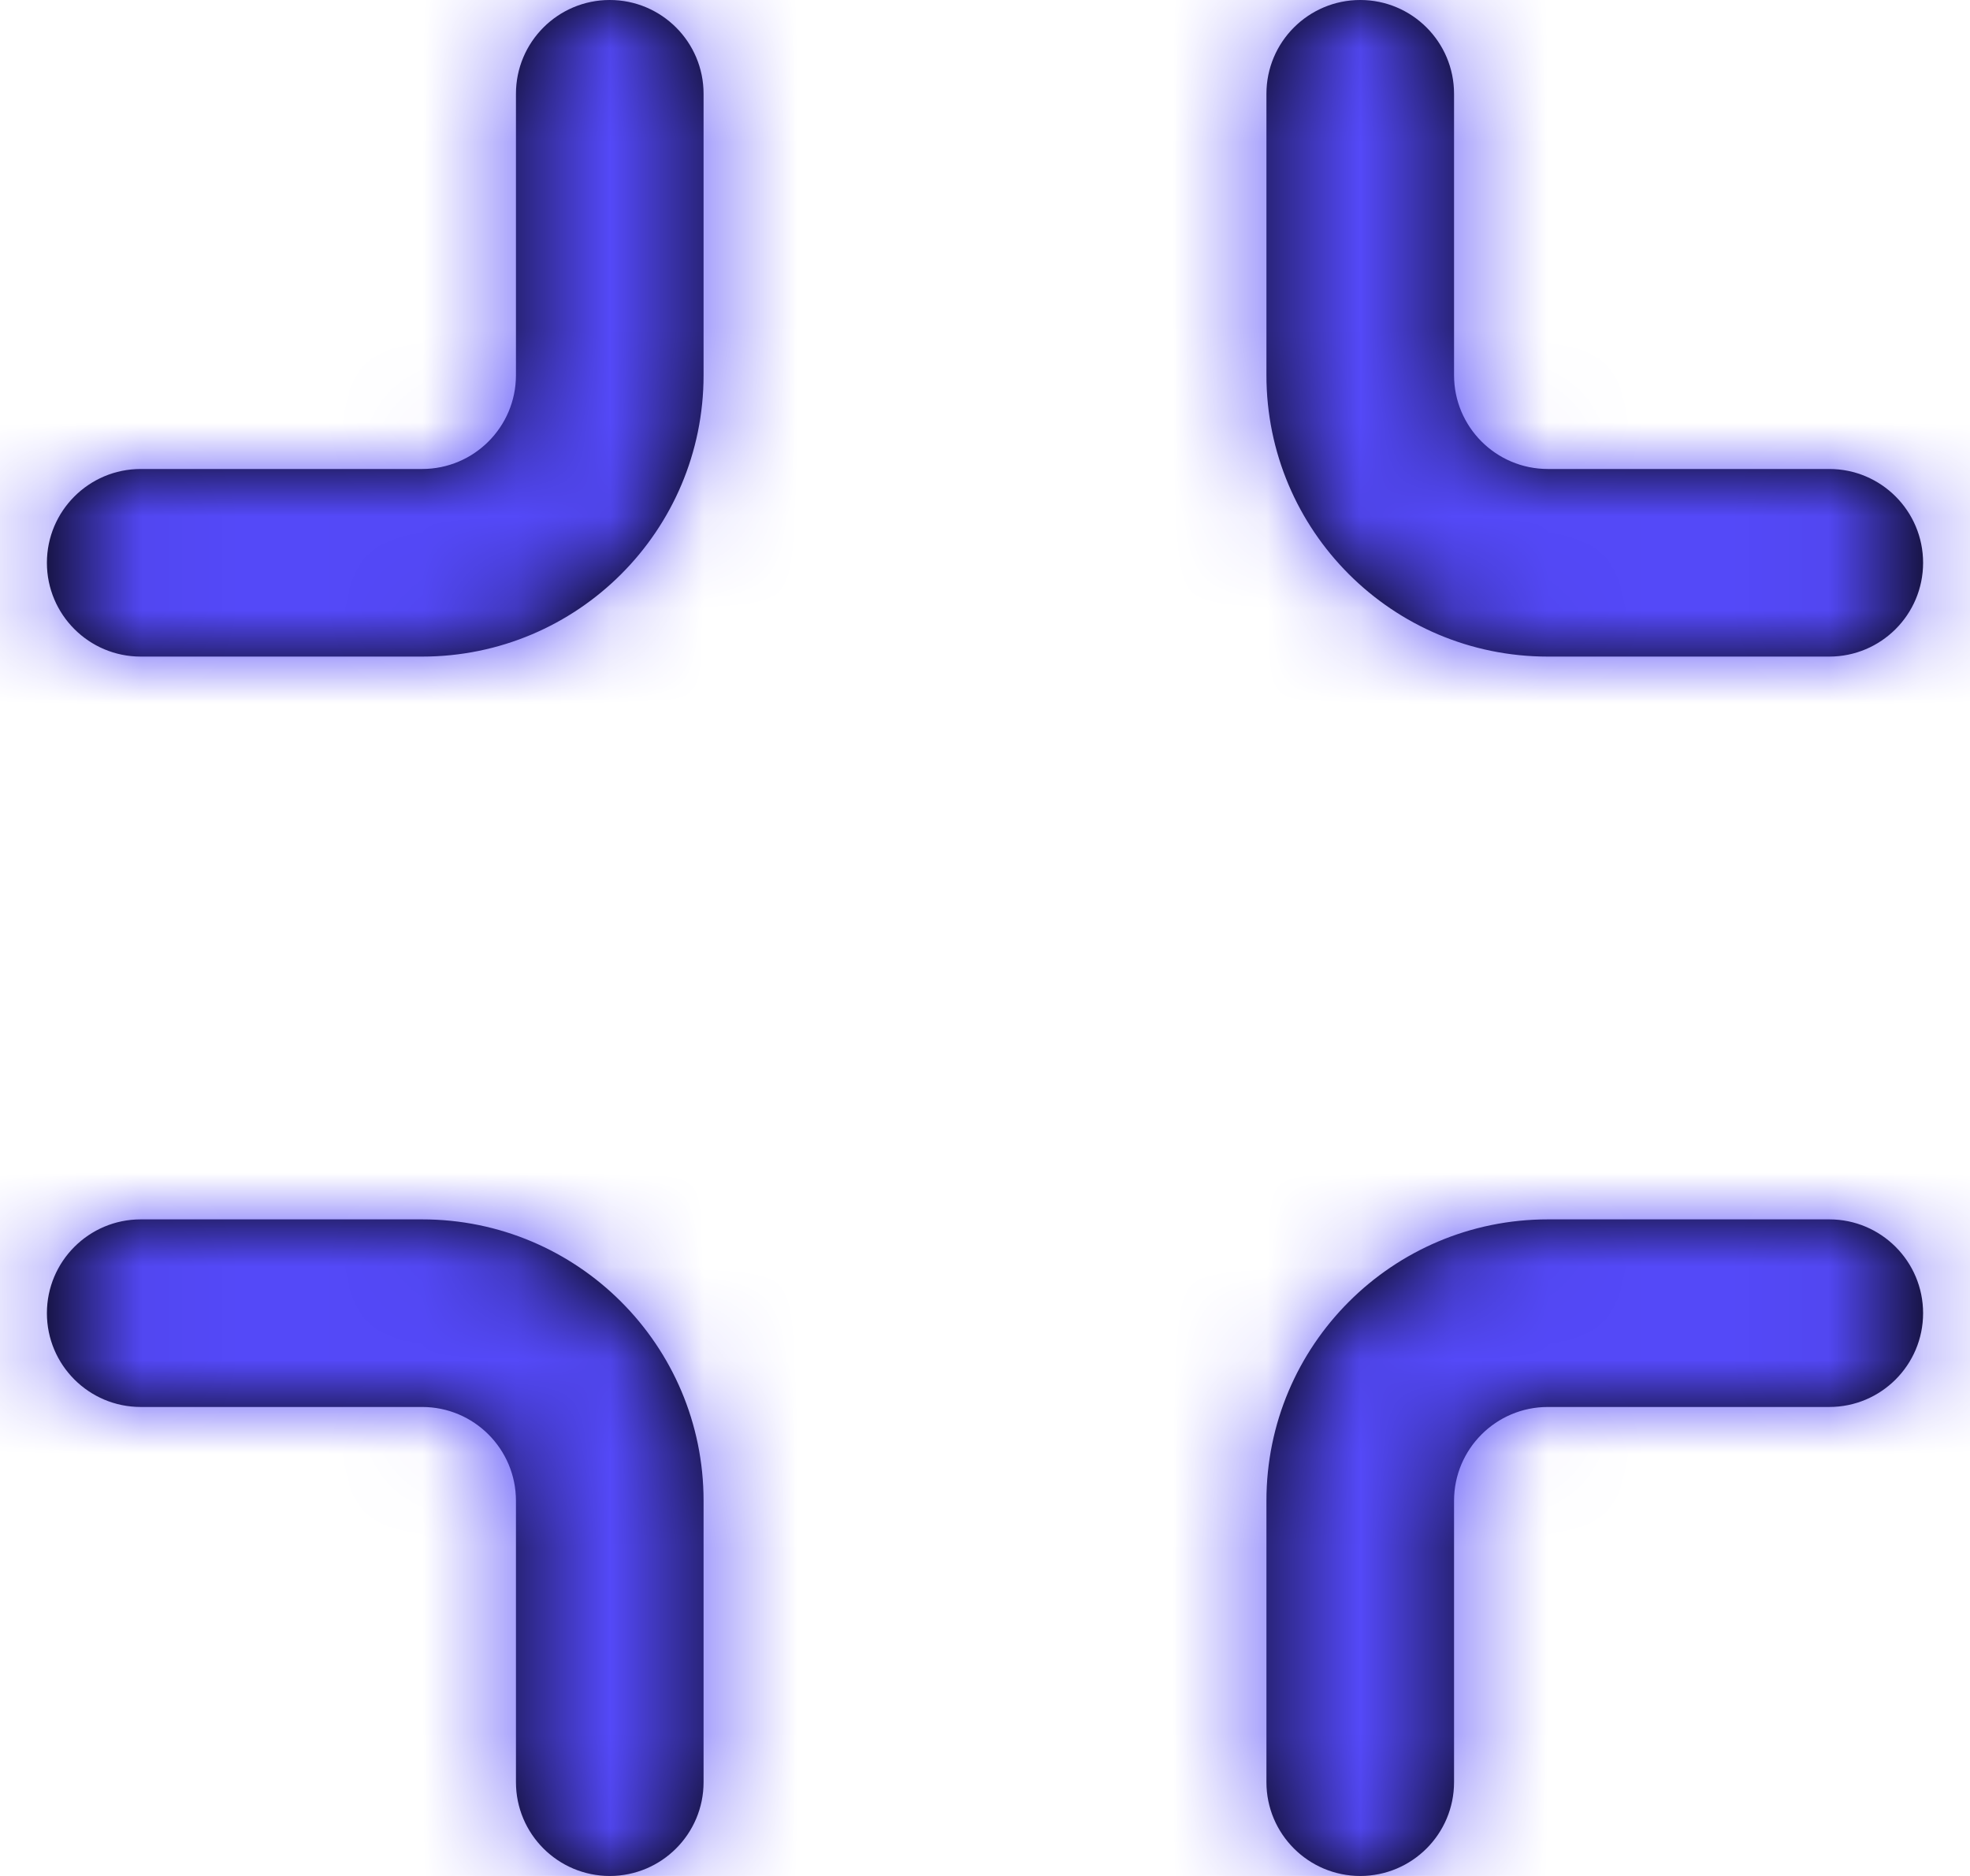
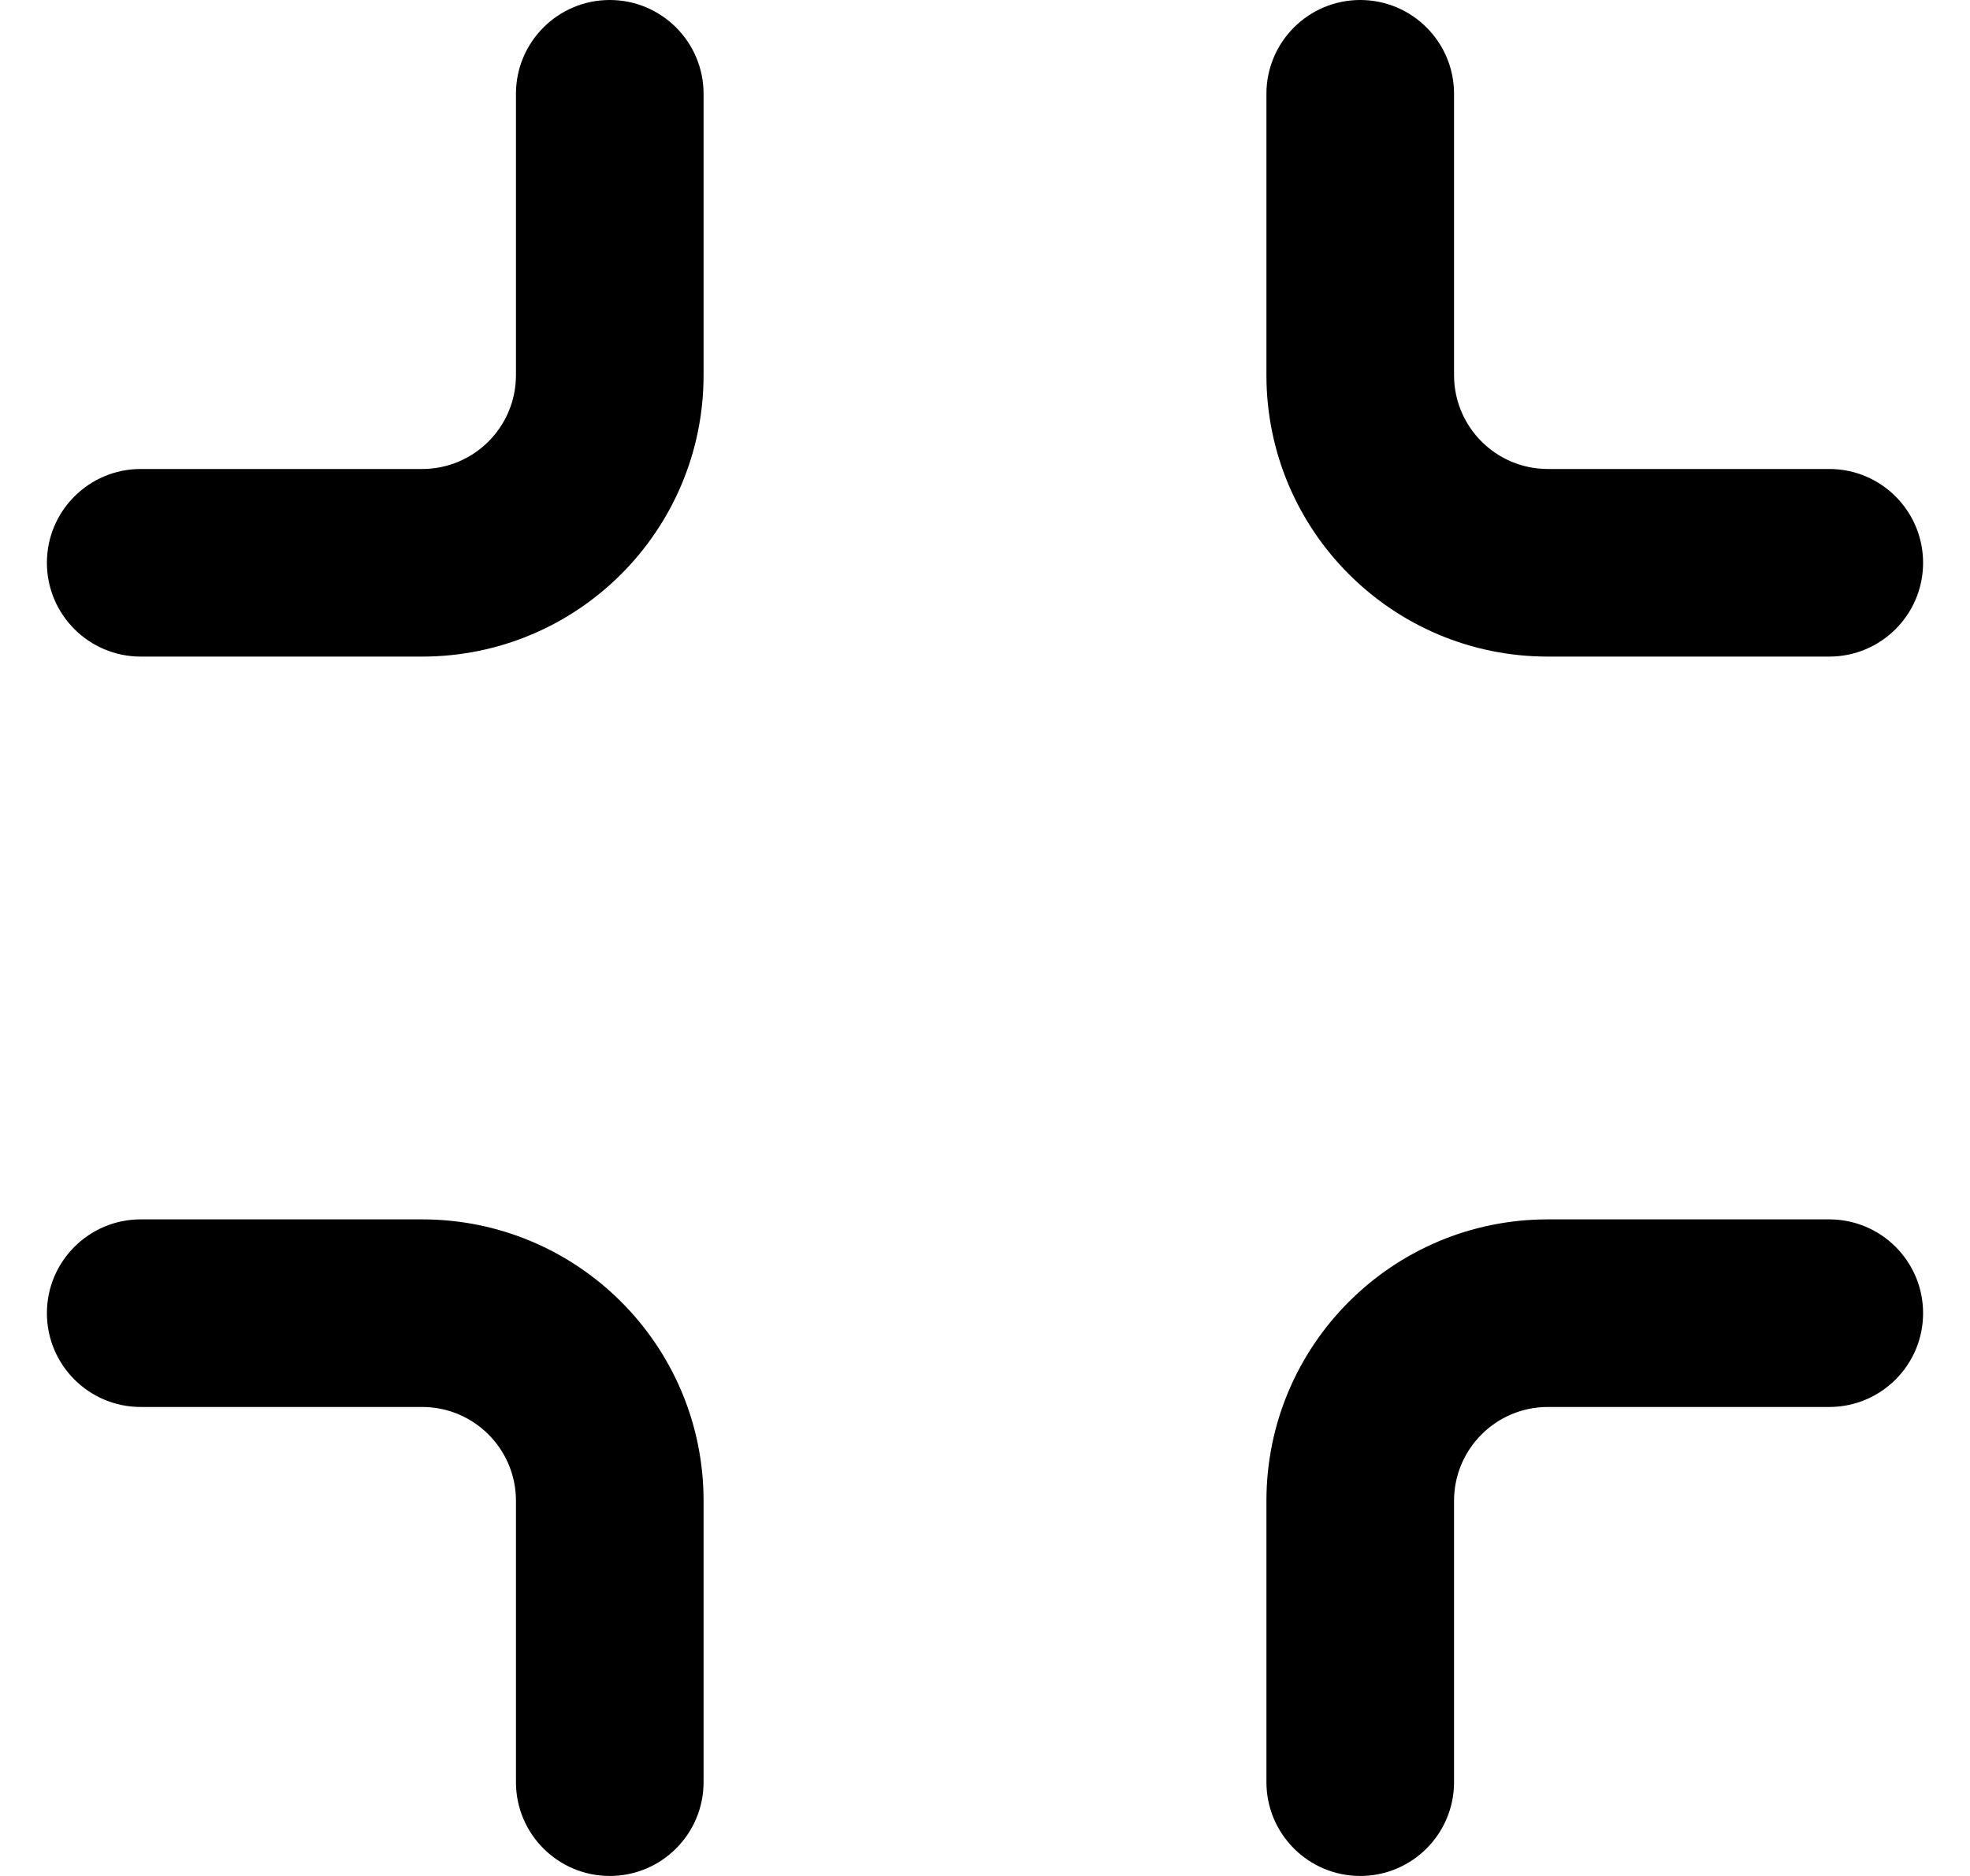
<svg xmlns="http://www.w3.org/2000/svg" width="21" height="20" viewBox="0 0 21 20" fill="none">
  <path fill-rule="evenodd" clip-rule="evenodd" d="M16.5 7C14.843 7 13.5 5.657 13.5 4V1C13.5 0.448 13.948 0 14.5 0C15.052 0 15.5 0.448 15.5 1V4C15.5 4.552 15.948 5 16.5 5H19.5C20.052 5 20.5 5.448 20.5 6C20.5 6.552 20.052 7 19.5 7H16.5ZM5.5 16V19C5.5 19.552 5.948 20 6.5 20C7.052 20 7.5 19.552 7.5 19V16C7.5 14.343 6.157 13 4.5 13H1.5C0.948 13 0.5 13.448 0.5 14C0.5 14.552 0.948 15 1.5 15H4.5C5.052 15 5.5 15.448 5.5 16ZM13.5 16V19C13.5 19.552 13.948 20 14.5 20C15.052 20 15.5 19.552 15.5 19V16C15.5 15.448 15.948 15 16.5 15H19.5C20.052 15 20.5 14.552 20.5 14C20.5 13.448 20.052 13 19.5 13H16.5C14.843 13 13.5 14.343 13.5 16ZM0.5 6C0.5 6.552 0.948 7 1.5 7H4.5C6.157 7 7.5 5.657 7.5 4V1C7.5 0.448 7.052 0 6.5 0C5.948 0 5.5 0.448 5.5 1V4C5.5 4.552 5.052 5 4.5 5H1.5C0.948 5 0.5 5.448 0.5 6Z" fill="black" />
  <mask id="mask0_3_2987" style="mask-type:luminance" maskUnits="userSpaceOnUse" x="0" y="0" width="21" height="20">
-     <path fill-rule="evenodd" clip-rule="evenodd" d="M13.5 19V16C13.5 14.343 14.843 13 16.5 13H19.5C20.052 13 20.5 13.448 20.5 14C20.5 14.552 20.052 15 19.5 15H16.5C15.948 15 15.5 15.448 15.5 16V19C15.5 19.552 15.052 20 14.5 20C13.948 20 13.5 19.552 13.5 19ZM5.5 19V16C5.5 15.448 5.052 15 4.5 15H1.5C0.948 15 0.5 14.552 0.5 14C0.5 13.448 0.948 13 1.5 13H4.5C6.157 13 7.5 14.343 7.5 16V19C7.5 19.552 7.052 20 6.5 20C5.948 20 5.5 19.552 5.5 19ZM16.5 7C14.843 7 13.5 5.657 13.5 4V1C13.5 0.448 13.948 0 14.5 0C15.052 0 15.5 0.448 15.5 1V4C15.5 4.552 15.948 5 16.5 5H19.5C20.052 5 20.5 5.448 20.5 6C20.5 6.552 20.052 7 19.5 7H16.5ZM1.5 7C0.948 7 0.5 6.552 0.5 6C0.5 5.448 0.948 5 1.5 5H4.5C5.052 5 5.5 4.552 5.5 4V1C5.5 0.448 5.948 0 6.5 0C7.052 0 7.5 0.448 7.5 1V4C7.5 5.657 6.157 7 4.5 7H1.5Z" fill="white" />
-   </mask>
+     </mask>
  <g mask="url(#mask0_3_2987)">
    <rect x="-1.5" y="-2" width="24" height="24" fill="#5449F8" />
  </g>
</svg>